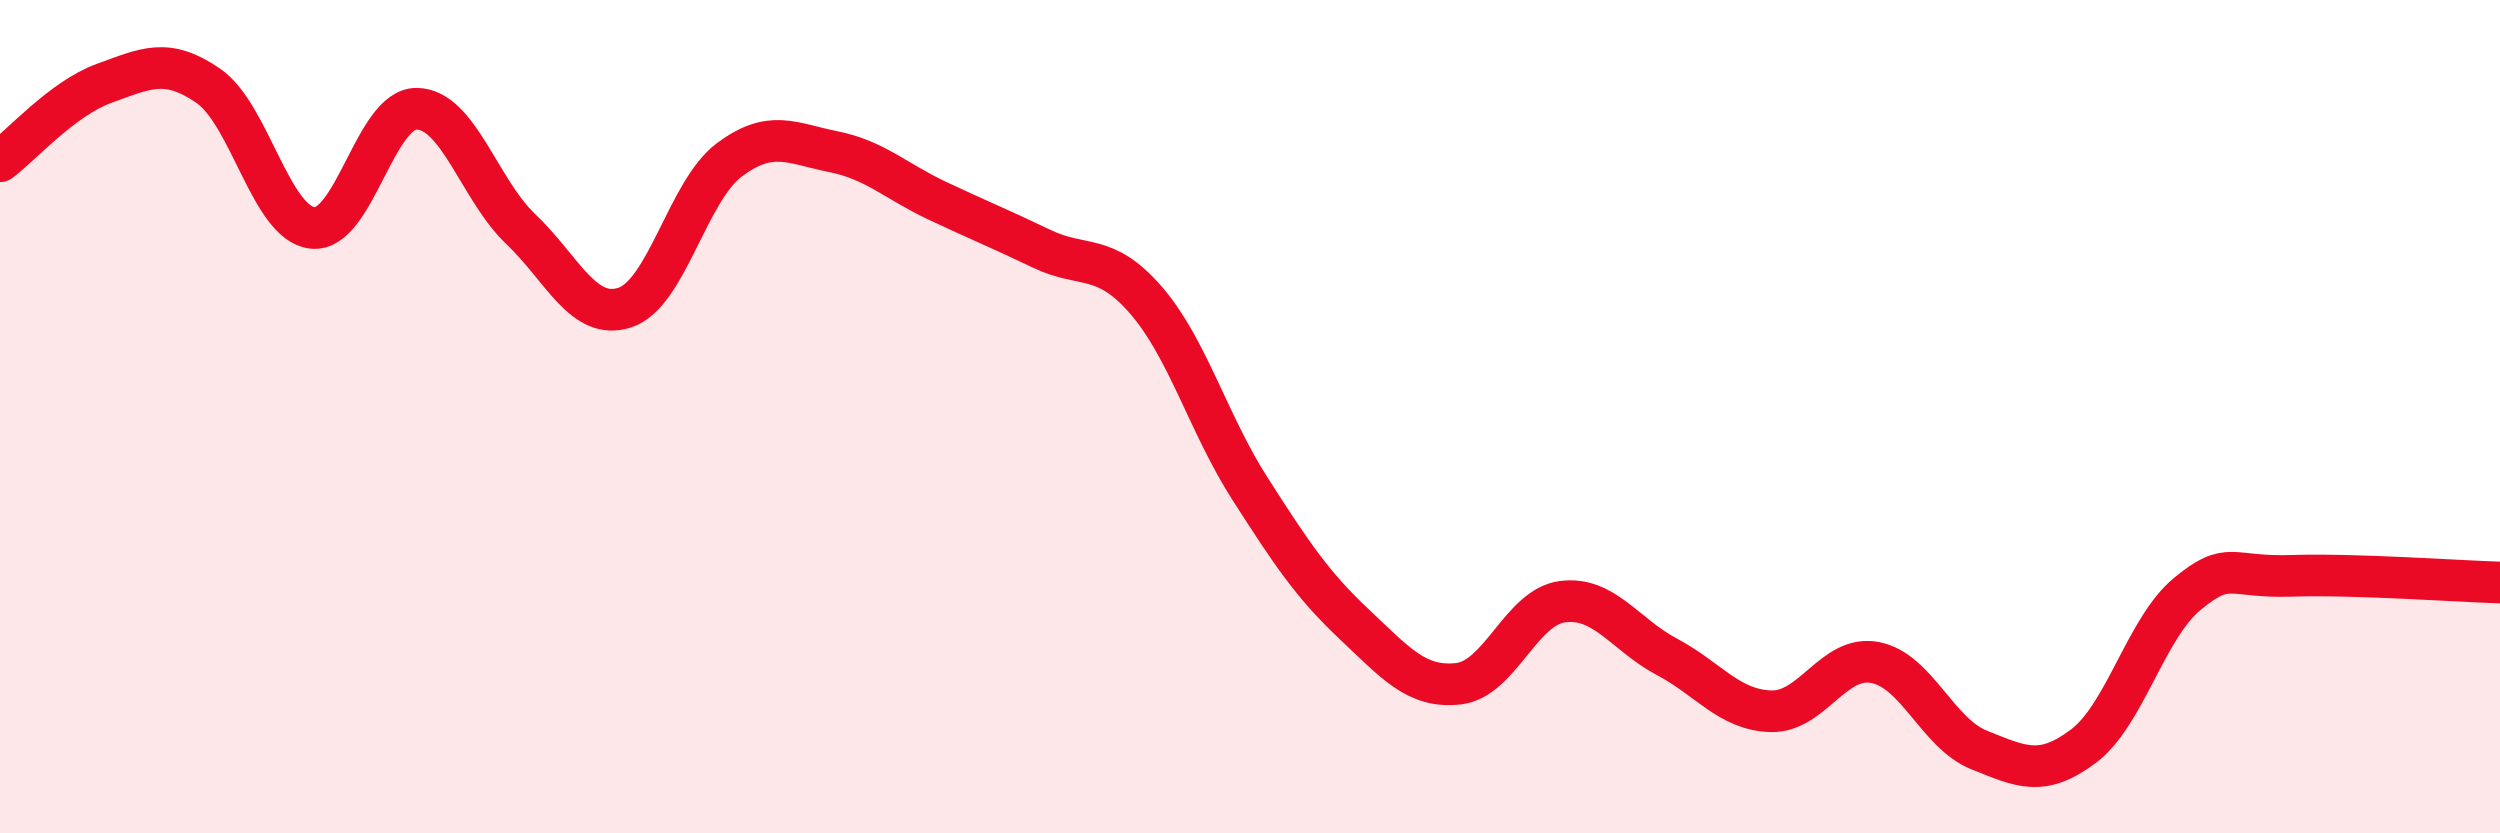
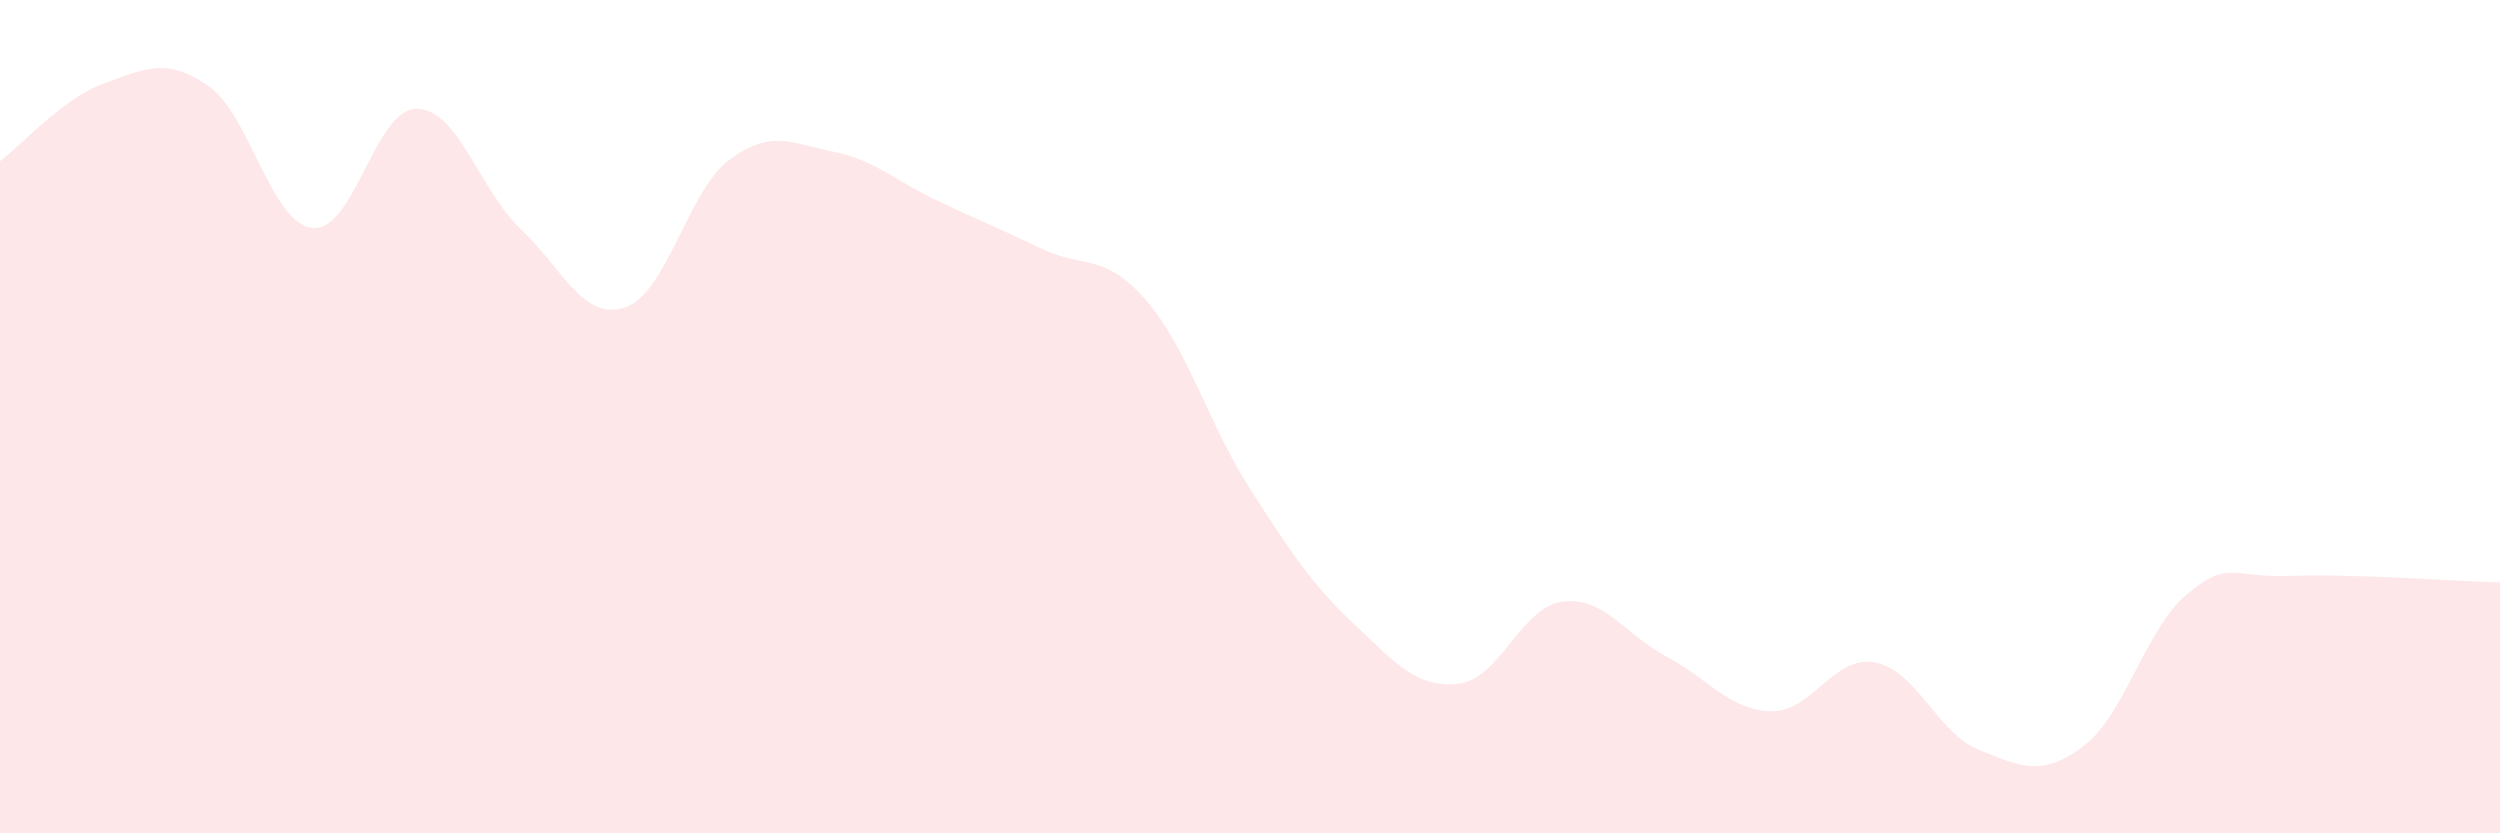
<svg xmlns="http://www.w3.org/2000/svg" width="60" height="20" viewBox="0 0 60 20">
  <path d="M 0,3.87 C 0.5,3.5 1.5,2.36 2.5,2 C 3.5,1.64 4,1.37 5,2.06 C 6,2.75 6.5,5.36 7.5,5.47 C 8.5,5.58 9,2.6 10,2.61 C 11,2.62 11.5,4.55 12.5,5.5 C 13.5,6.45 14,7.71 15,7.38 C 16,7.05 16.5,4.59 17.5,3.84 C 18.5,3.09 19,3.44 20,3.64 C 21,3.84 21.5,4.35 22.5,4.82 C 23.5,5.29 24,5.49 25,5.97 C 26,6.45 26.5,6.05 27.5,7.2 C 28.5,8.35 29,10.17 30,11.73 C 31,13.29 31.5,14.04 32.5,14.98 C 33.5,15.92 34,16.52 35,16.41 C 36,16.3 36.5,14.57 37.5,14.44 C 38.5,14.31 39,15.23 40,15.76 C 41,16.29 41.5,17.04 42.5,17.07 C 43.5,17.1 44,15.71 45,15.9 C 46,16.09 46.5,17.6 47.5,18 C 48.5,18.4 49,18.66 50,17.91 C 51,17.16 51.5,15.07 52.5,14.25 C 53.5,13.43 53.5,13.87 55,13.82 C 56.5,13.77 59,13.95 60,13.98L60 20L0 20Z" fill="#EB0A25" opacity="0.1" stroke-linecap="round" stroke-linejoin="round" />
-   <path d="M 0,3.87 C 0.5,3.5 1.5,2.36 2.5,2 C 3.5,1.64 4,1.37 5,2.06 C 6,2.75 6.5,5.36 7.5,5.47 C 8.5,5.58 9,2.6 10,2.61 C 11,2.62 11.5,4.55 12.5,5.5 C 13.5,6.45 14,7.71 15,7.38 C 16,7.05 16.5,4.59 17.5,3.84 C 18.5,3.09 19,3.44 20,3.64 C 21,3.84 21.5,4.35 22.5,4.82 C 23.5,5.29 24,5.49 25,5.97 C 26,6.45 26.5,6.05 27.5,7.2 C 28.5,8.35 29,10.17 30,11.73 C 31,13.29 31.5,14.04 32.5,14.98 C 33.5,15.92 34,16.52 35,16.41 C 36,16.3 36.5,14.57 37.5,14.44 C 38.5,14.31 39,15.23 40,15.76 C 41,16.29 41.5,17.04 42.5,17.07 C 43.5,17.1 44,15.71 45,15.9 C 46,16.09 46.5,17.6 47.5,18 C 48.5,18.4 49,18.66 50,17.91 C 51,17.16 51.5,15.07 52.5,14.25 C 53.5,13.43 53.5,13.87 55,13.82 C 56.5,13.77 59,13.95 60,13.98" stroke="#EB0A25" stroke-width="1" fill="none" stroke-linecap="round" stroke-linejoin="round" />
</svg>